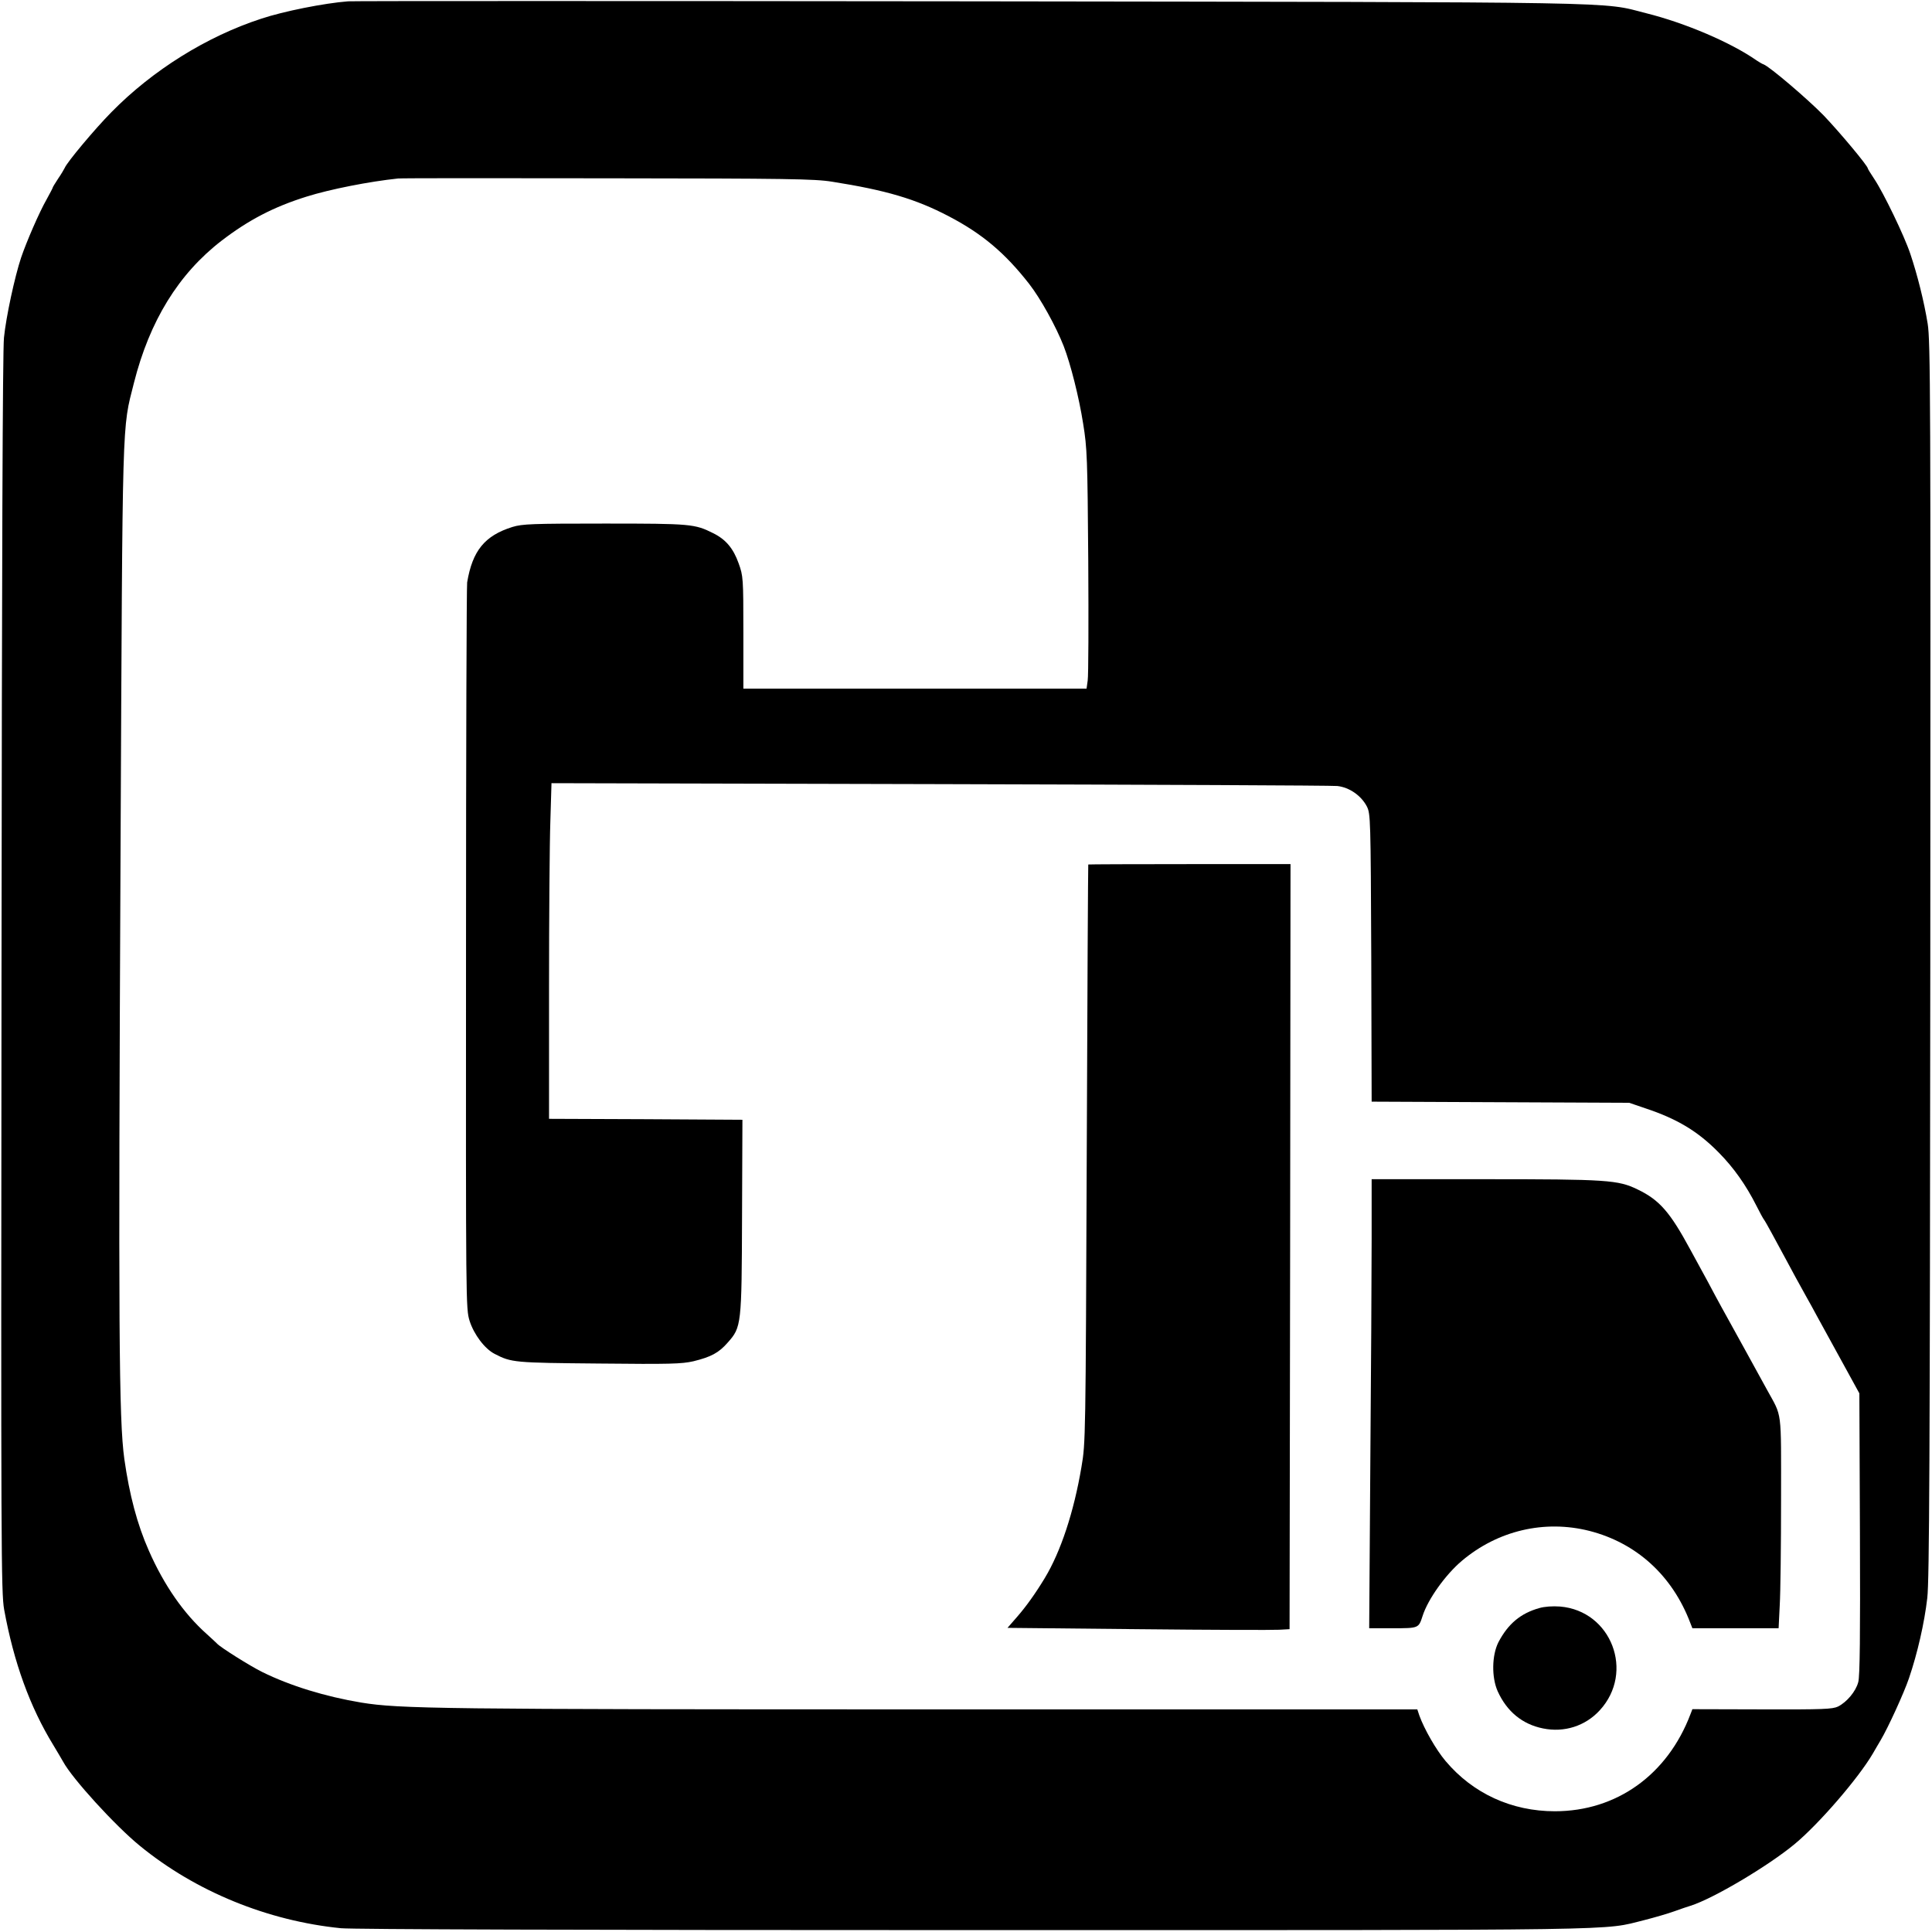
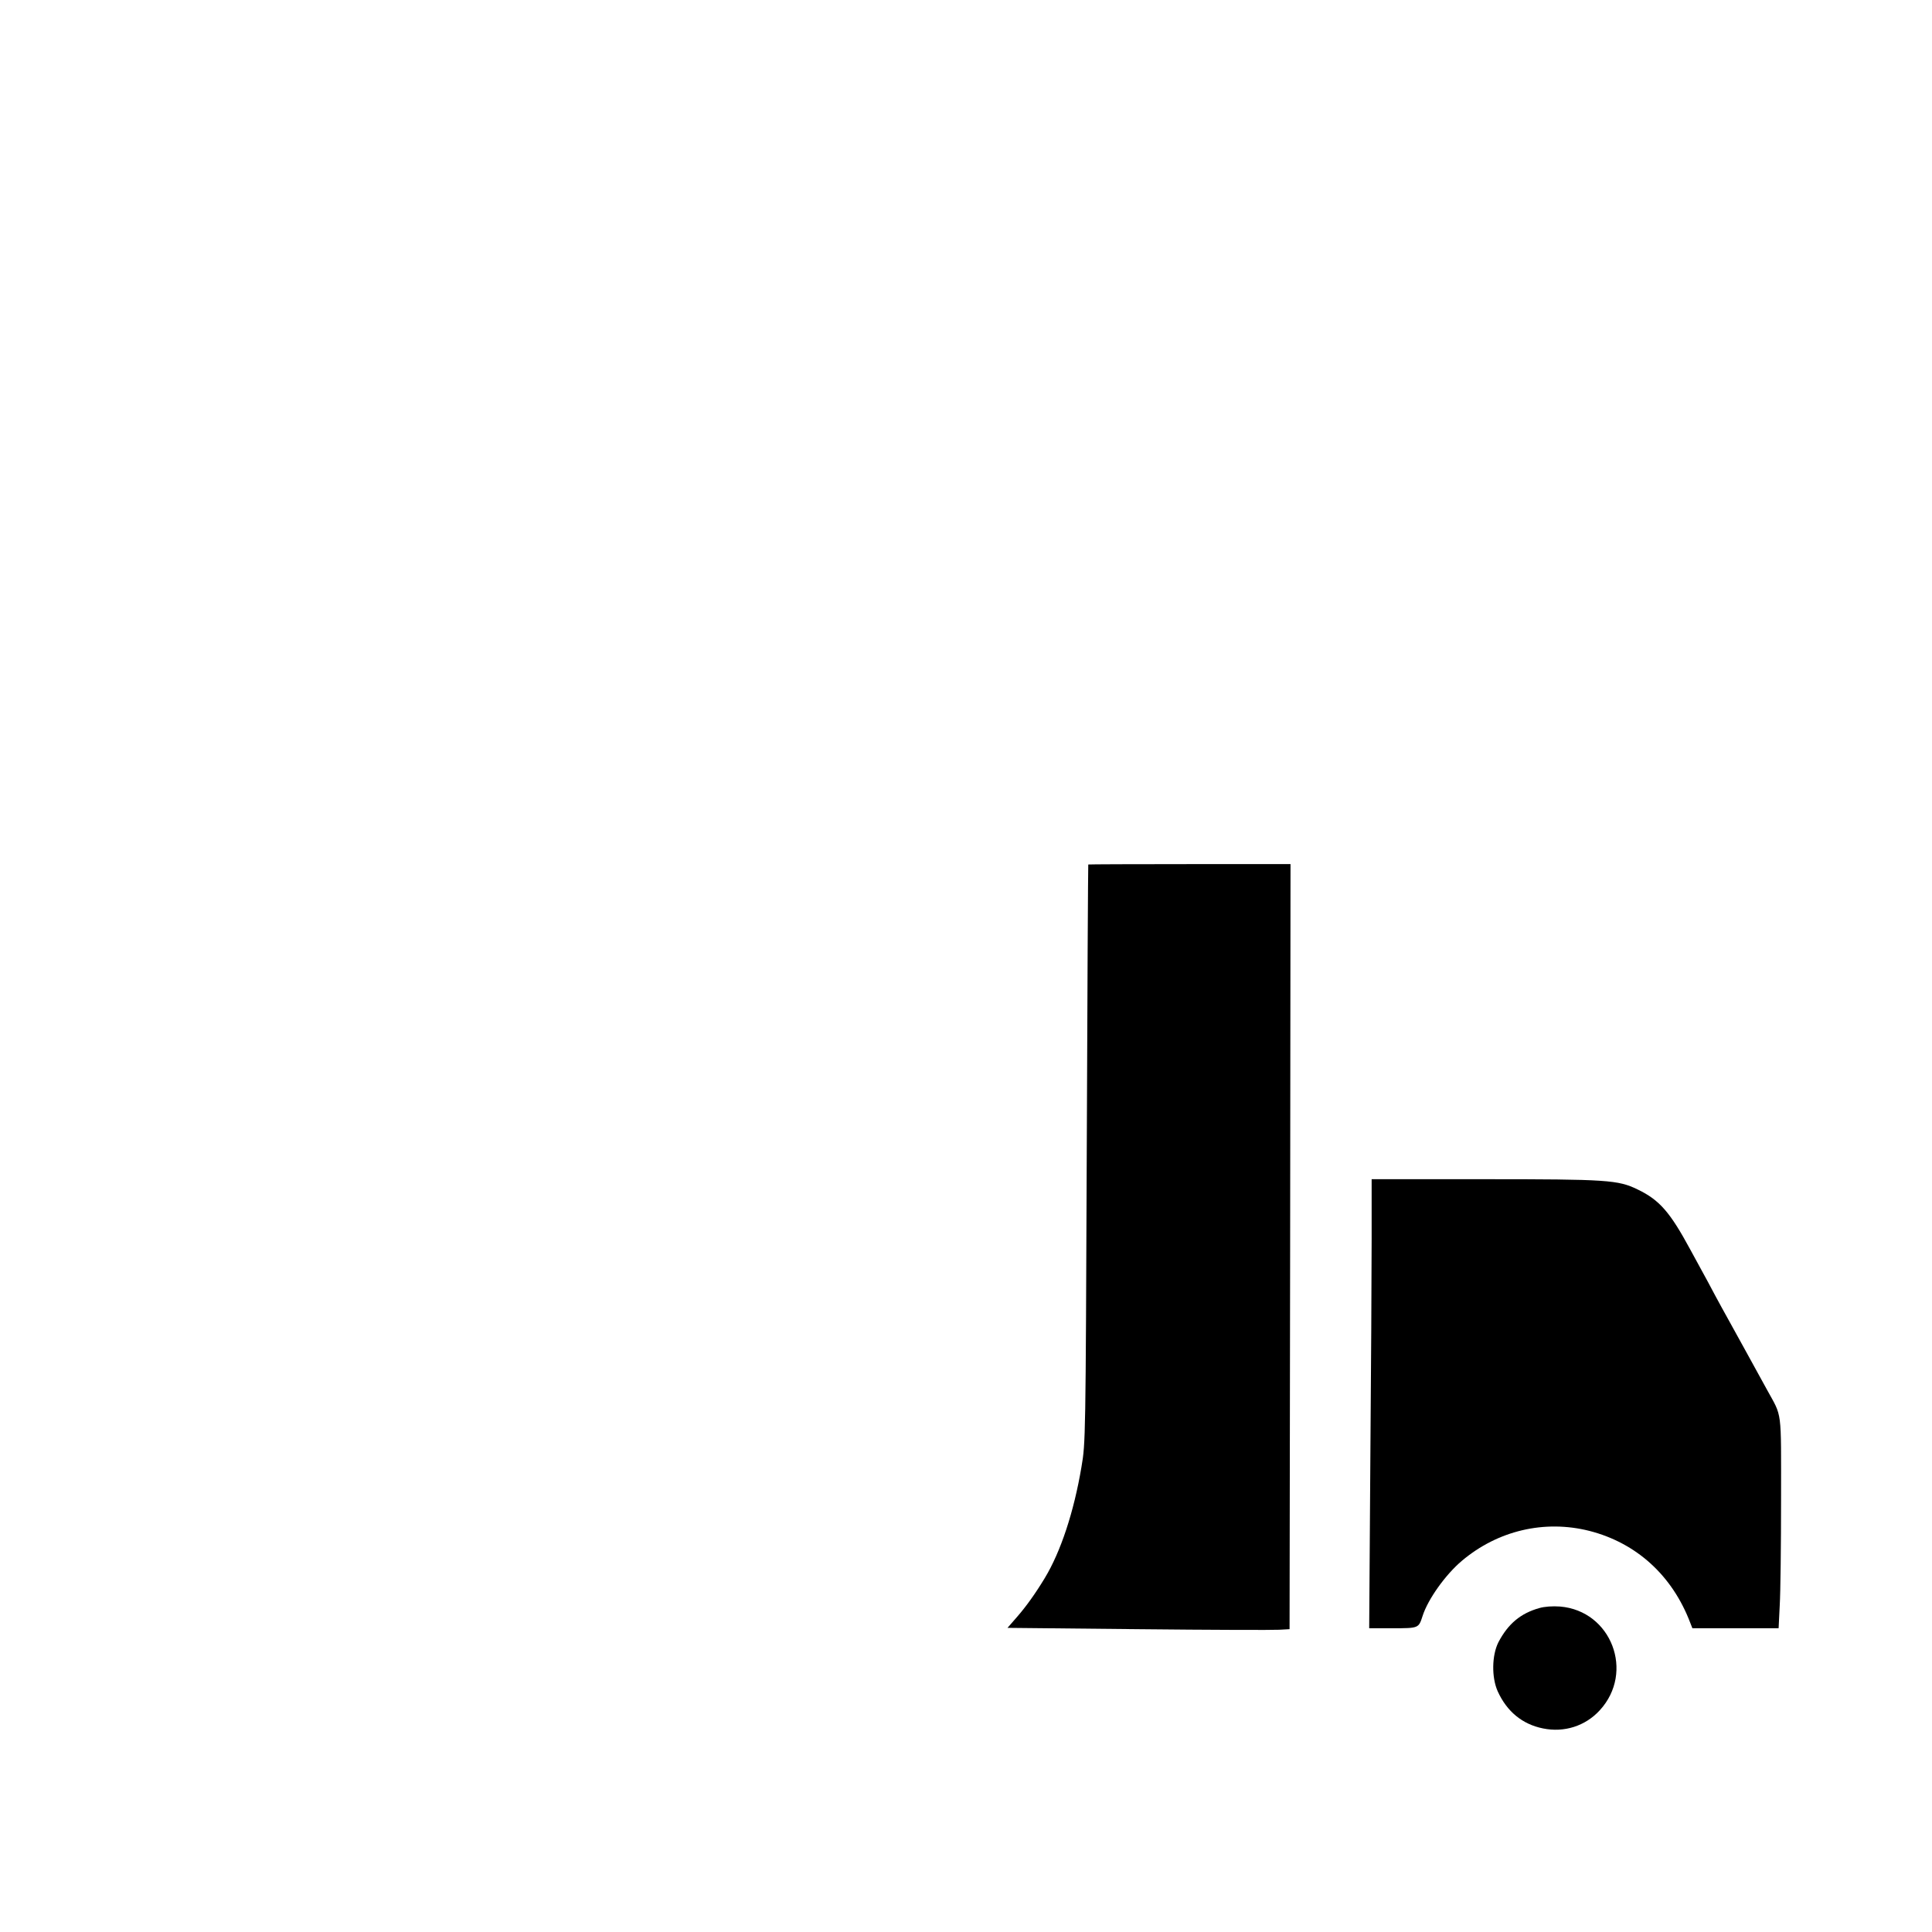
<svg xmlns="http://www.w3.org/2000/svg" version="1.0" width="1024pt" height="1024pt" viewBox="0 0 1024 1024" preserveAspectRatio="xMidYMid meet">
  <g transform="translate(0,1024) scale(0.1,-0.1)" fill="#000000" stroke="none">
-     <path d="M1845 10233 c-128 -10 -343 -53 -460 -92 -289 -94 -576 -273 -794 -495 -88 -89 -236 -266 -248 -296 -4 -8 -19 -34 -35 -57 -15 -23 -28 -44 -28 -46 0 -3 -15 -31 -33 -64 -39 -68 -106 -223 -135 -308 -34 -102 -80 -315 -91 -425 -7 -70 -11 -1191 -13 -3375 -3 -3060 -2 -3276 14 -3366 51 -280 137 -517 261 -719 22 -36 45 -76 52 -88 49 -90 275 -338 406 -445 297 -243 678 -398 1066 -437 66 -6 1252 -10 3365 -10 3533 0 3315 -3 3543 53 55 14 127 35 160 47 33 12 71 25 85 29 121 38 412 211 552 327 129 107 337 348 414 479 16 27 34 59 41 70 40 67 125 253 151 330 45 132 82 294 97 425 11 93 14 735 16 3385 2 2983 1 3279 -14 3370 -19 117 -54 257 -92 370 -32 96 -142 323 -190 395 -19 29 -35 54 -35 57 0 14 -149 192 -234 281 -88 90 -288 260 -319 271 -7 2 -23 12 -37 21 -136 95 -377 198 -585 250 -243 62 -39 58 -3590 63 -1787 2 -3268 2 -3290 0z m2565 -956 c285 -45 443 -91 620 -184 176 -92 297 -194 425 -358 60 -77 142 -225 183 -330 36 -93 81 -270 103 -411 21 -129 23 -180 27 -728 2 -324 1 -609 -3 -633 l-6 -43 -910 0 -909 0 0 298 c0 289 -1 299 -25 366 -28 79 -68 127 -135 160 -98 49 -117 51 -575 51 -387 0 -436 -2 -489 -18 -147 -46 -212 -126 -240 -294 -3 -18 -6 -891 -6 -1940 -1 -1896 -1 -1908 19 -1974 23 -72 80 -148 133 -175 89 -46 103 -47 553 -51 378 -4 438 -2 500 12 94 23 135 45 182 99 73 82 74 92 76 671 l2 510 -512 3 -513 2 0 688 c0 378 3 778 7 889 l6 202 2056 -5 c1131 -3 2080 -7 2109 -10 64 -7 127 -51 157 -109 19 -39 20 -63 23 -802 l2 -762 683 -3 682 -3 85 -29 c169 -56 279 -122 390 -235 79 -80 144 -172 199 -281 18 -36 36 -69 41 -75 4 -5 22 -37 40 -70 81 -149 94 -174 127 -235 20 -36 46 -83 58 -105 13 -22 37 -67 55 -100 18 -33 76 -139 129 -235 l96 -175 3 -745 c2 -532 0 -757 -9 -786 -13 -49 -60 -105 -107 -129 -30 -14 -78 -16 -403 -15 l-369 1 -10 -26 c-122 -322 -392 -515 -719 -515 -229 0 -434 94 -579 266 -50 59 -113 169 -139 241 l-11 33 -2582 0 c-2600 0 -2812 3 -3015 36 -192 32 -377 89 -525 162 -63 31 -224 132 -240 151 -3 3 -27 26 -55 51 -121 108 -225 257 -306 441 -62 140 -103 296 -130 486 -29 211 -32 685 -20 3238 11 2332 7 2212 71 2466 83 328 236 577 464 753 142 109 275 179 451 234 124 39 332 80 485 96 19 2 521 2 1115 1 949 -1 1093 -3 1185 -18z" />
    <path d="M5768 5658 c-1 -2 -5 -691 -8 -1533 -6 -1511 -6 -1532 -28 -1660 -40 -238 -110 -450 -195 -590 -49 -81 -98 -149 -143 -201 l-54 -62 693 -7 c380 -4 717 -5 747 -3 l55 3 3 2028 2 2027 -535 0 c-294 0 -536 -1 -537 -2z" />
    <path d="M7270 3678 c0 -172 -3 -708 -7 -1190 l-6 -878 125 0 c138 0 137 0 158 65 28 88 121 219 209 293 190 160 437 218 675 158 250 -64 440 -237 535 -488 l11 -28 228 0 229 0 6 122 c4 66 7 319 7 560 0 489 7 433 -75 583 -60 109 -190 346 -212 385 -11 19 -39 71 -63 115 -23 44 -55 103 -70 130 -15 28 -42 77 -60 110 -108 200 -164 265 -281 321 -103 50 -160 54 -814 54 l-595 0 0 -312z" />
    <path d="M8159 1717 c-100 -28 -166 -84 -217 -181 -35 -69 -37 -186 -4 -260 49 -108 131 -175 240 -197 112 -23 224 12 301 96 186 202 62 527 -210 550 -39 3 -82 0 -110 -8z" />
  </g>
</svg>